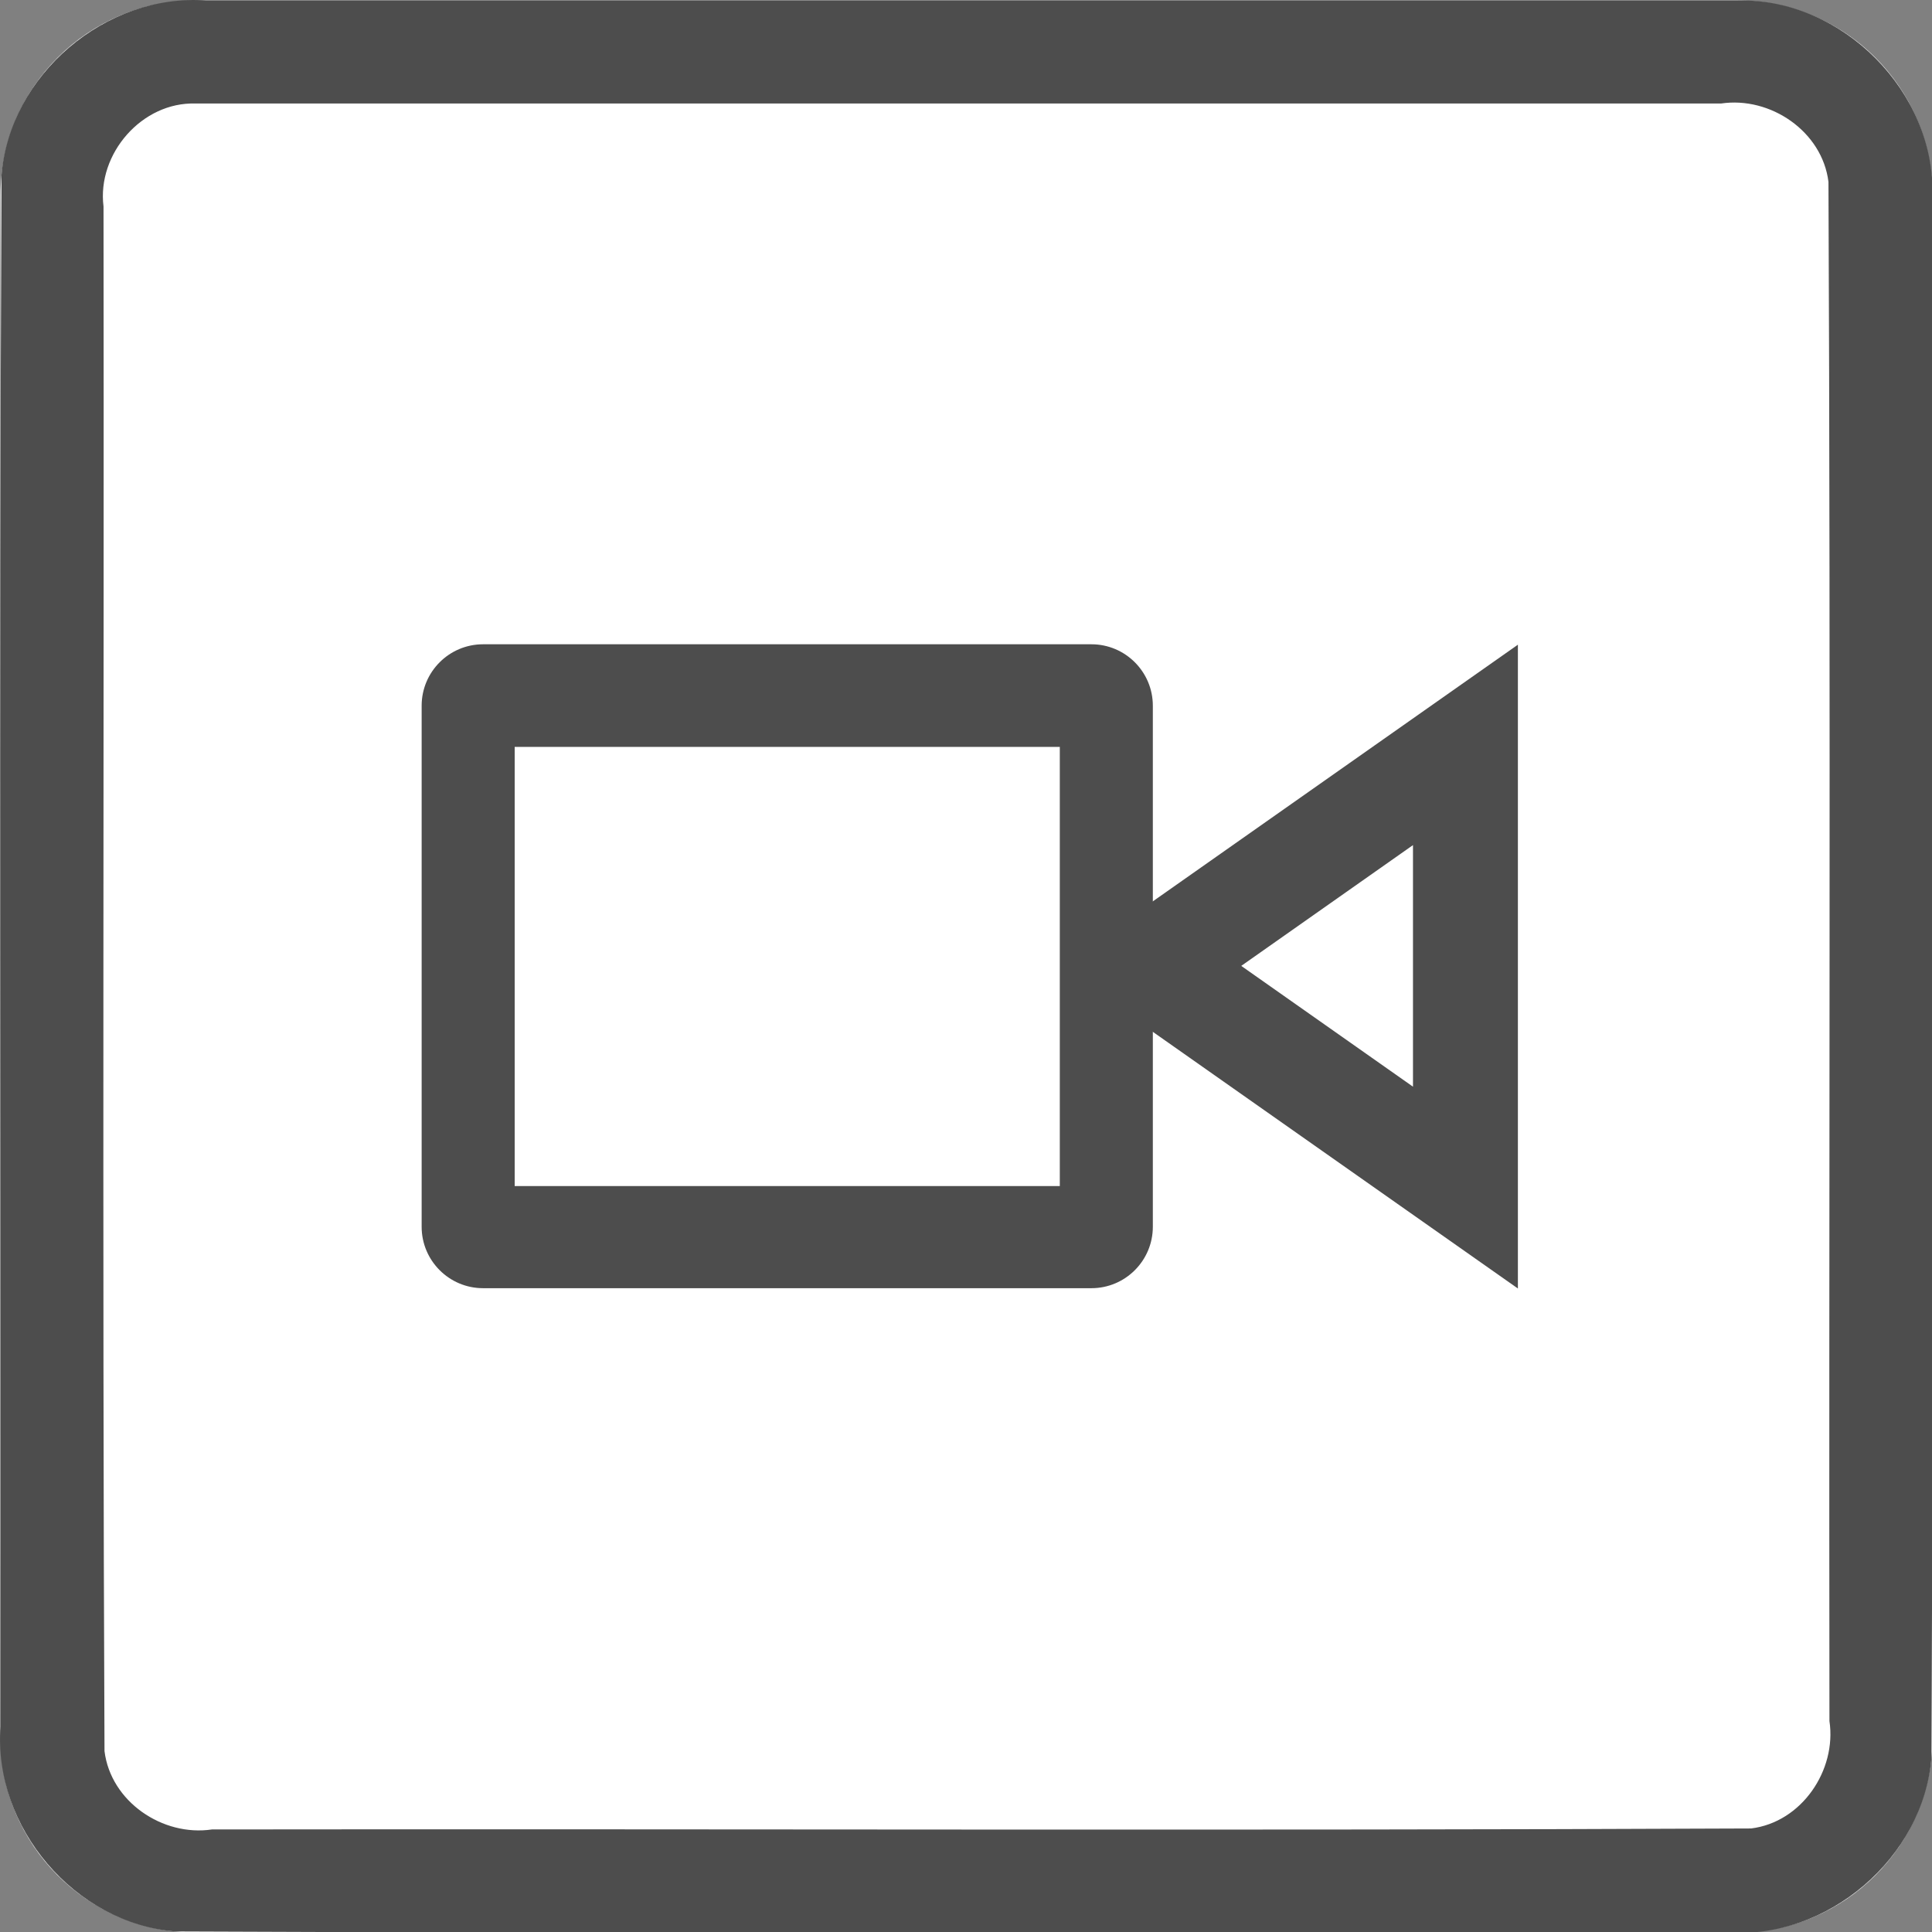
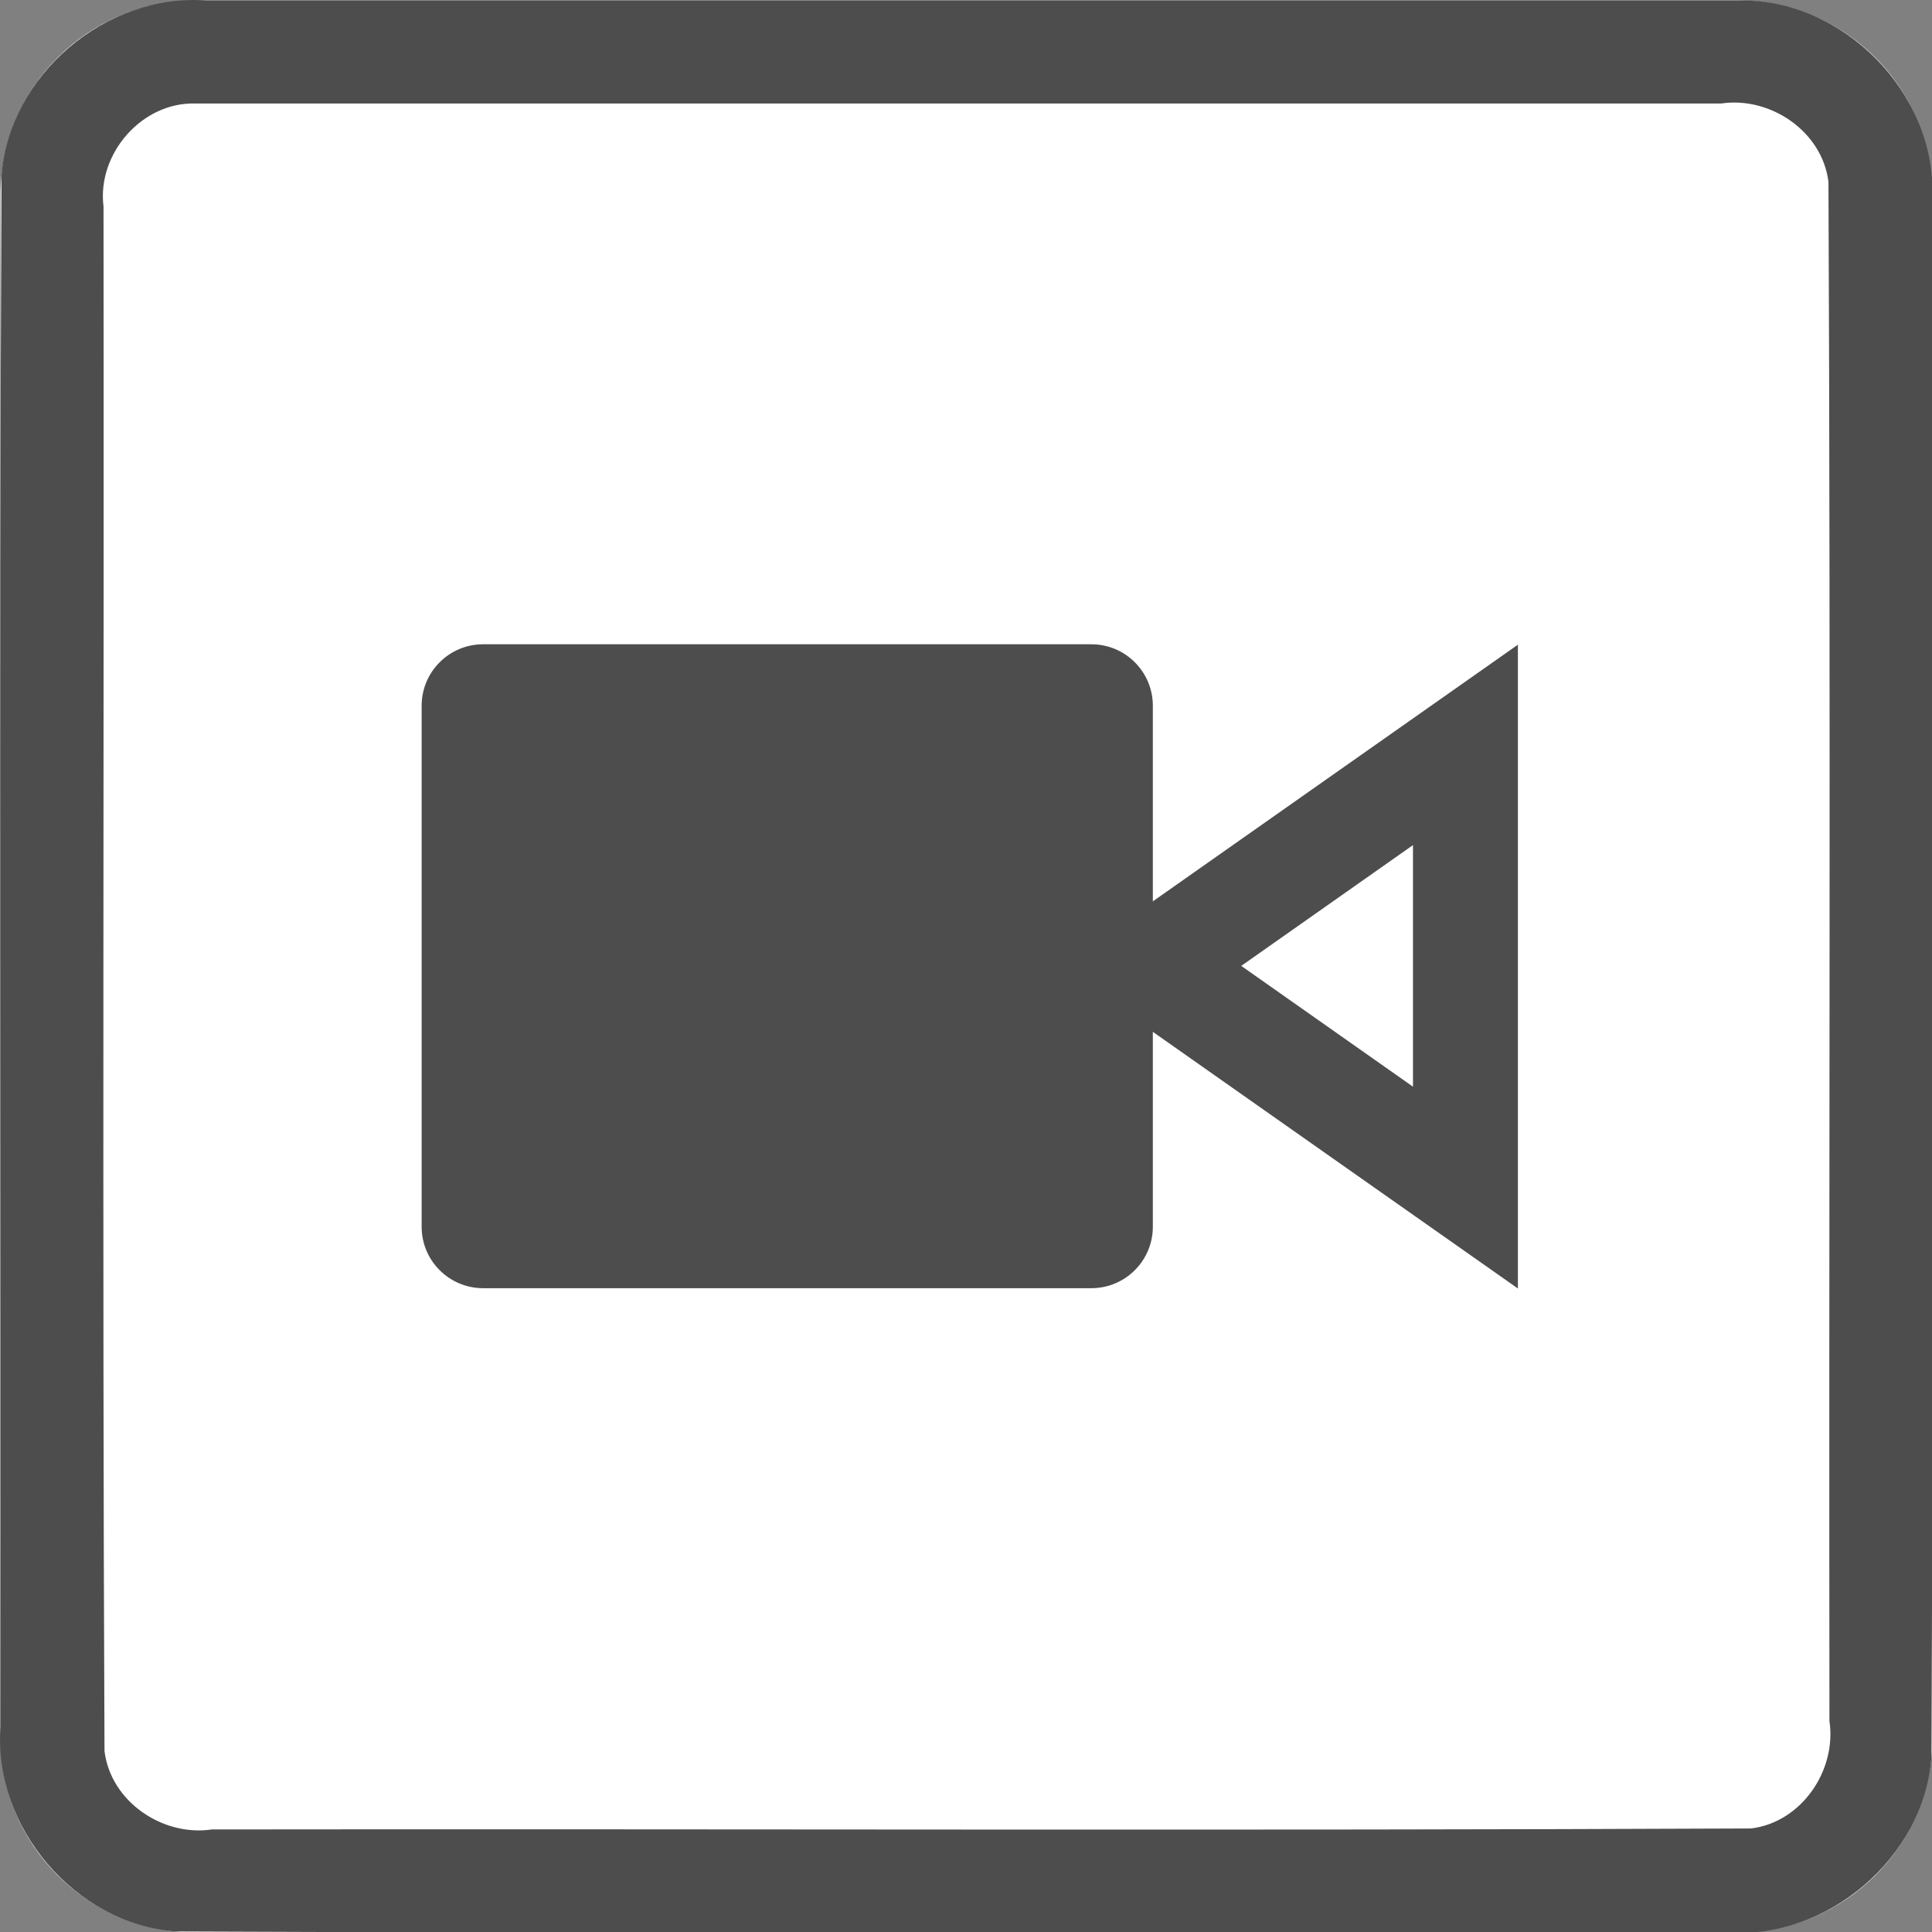
<svg xmlns="http://www.w3.org/2000/svg" id="svg320" style="clip-rule:evenodd;fill-rule:evenodd;stroke-linejoin:round;stroke-miterlimit:1.414" xml:space="preserve" version="1.1" viewBox="0 0 60 60" height="60" width="60">
  <rect x="0" y="0" width="60" height="60" fill="#808080" stroke="none" />
  <defs id="defs324" />
  <g transform="matrix(0.2,0,0,0.2,0.015,0.015)" id="g318">
    <g id="Background">
      <g id="g297">
        <path id="path293" style="fill:#ffffff" d="M 300,30.271 C 300,13.564 286.436,0 269.729,0 H 30.271 C 13.564,0 0,13.564 0,30.271 V 269.729 C 0,286.436 13.564,300 30.271,300 H 269.729 C 286.436,300 300,286.436 300,269.729 Z" />
        <path id="path295" d="m 269.925,0.001 c 16.1,-0.315 30.494,14.173 30.075,30.27 -0.106,80.849 0.211,161.712 -0.156,242.552 C 298.614,288.464 283.652,301.157 268.032,300 187.749,299.894 107.451,300.211 27.177,299.844 11.536,298.614 -1.157,283.652 0,268.032 0.106,187.749 -0.211,107.451 0.156,27.177 1.386,11.536 16.348,-1.157 31.968,0 111.287,6.6687171e-4 190.606,-0.001 269.925,0.001 Z M 30.296,16 C 21.974,15.733 14.968,23.801 16,31.993 16.104,111.936 15.794,191.899 16.152,271.829 17.11,279.666 25.172,285.145 32.842,284 112.501,283.896 192.181,284.206 271.829,283.848 279.666,282.89 285.145,274.828 284,267.158 283.896,187.499 284.206,107.819 283.848,28.171 282.89,20.334 274.828,14.855 267.158,16 188.204,16 109.25,16 30.296,16 Z" style="fill:#4d4d4d" />
      </g>
    </g>
    <g id="g316">
      <g id="g308">
        <g id="g302" transform="matrix(0,-1.751,1.421,0,22.473,513.322)">
          <path id="path300" style="fill:#4d4d4d" d="M 207.484,99.968 236.031,150 h -57.094 z" />
        </g>
        <g id="g306" transform="matrix(0,-0.657,0.533,0,139.382,286.225)">
          <path id="path304" style="fill:#ffffff" d="M 207.484,99.968 236.031,150 h -57.094 z" />
        </g>
      </g>
      <g id="g314">
        <path id="path310" style="fill:#4d4d4d" d="m 178.937,109.509 c 0,-5.266 -4.275,-9.541 -9.541,-9.541 H 74.938 c -5.265,0 -9.54,4.275 -9.54,9.541 v 80.905 c 0,5.266 4.275,9.541 9.54,9.541 h 94.458 c 5.266,0 9.541,-4.275 9.541,-9.541 z" />
-         <rect id="rect312" style="fill:#ffffff" height="68.193" width="84.647" y="115.903" x="79.844" />
      </g>
    </g>
  </g>
</svg>